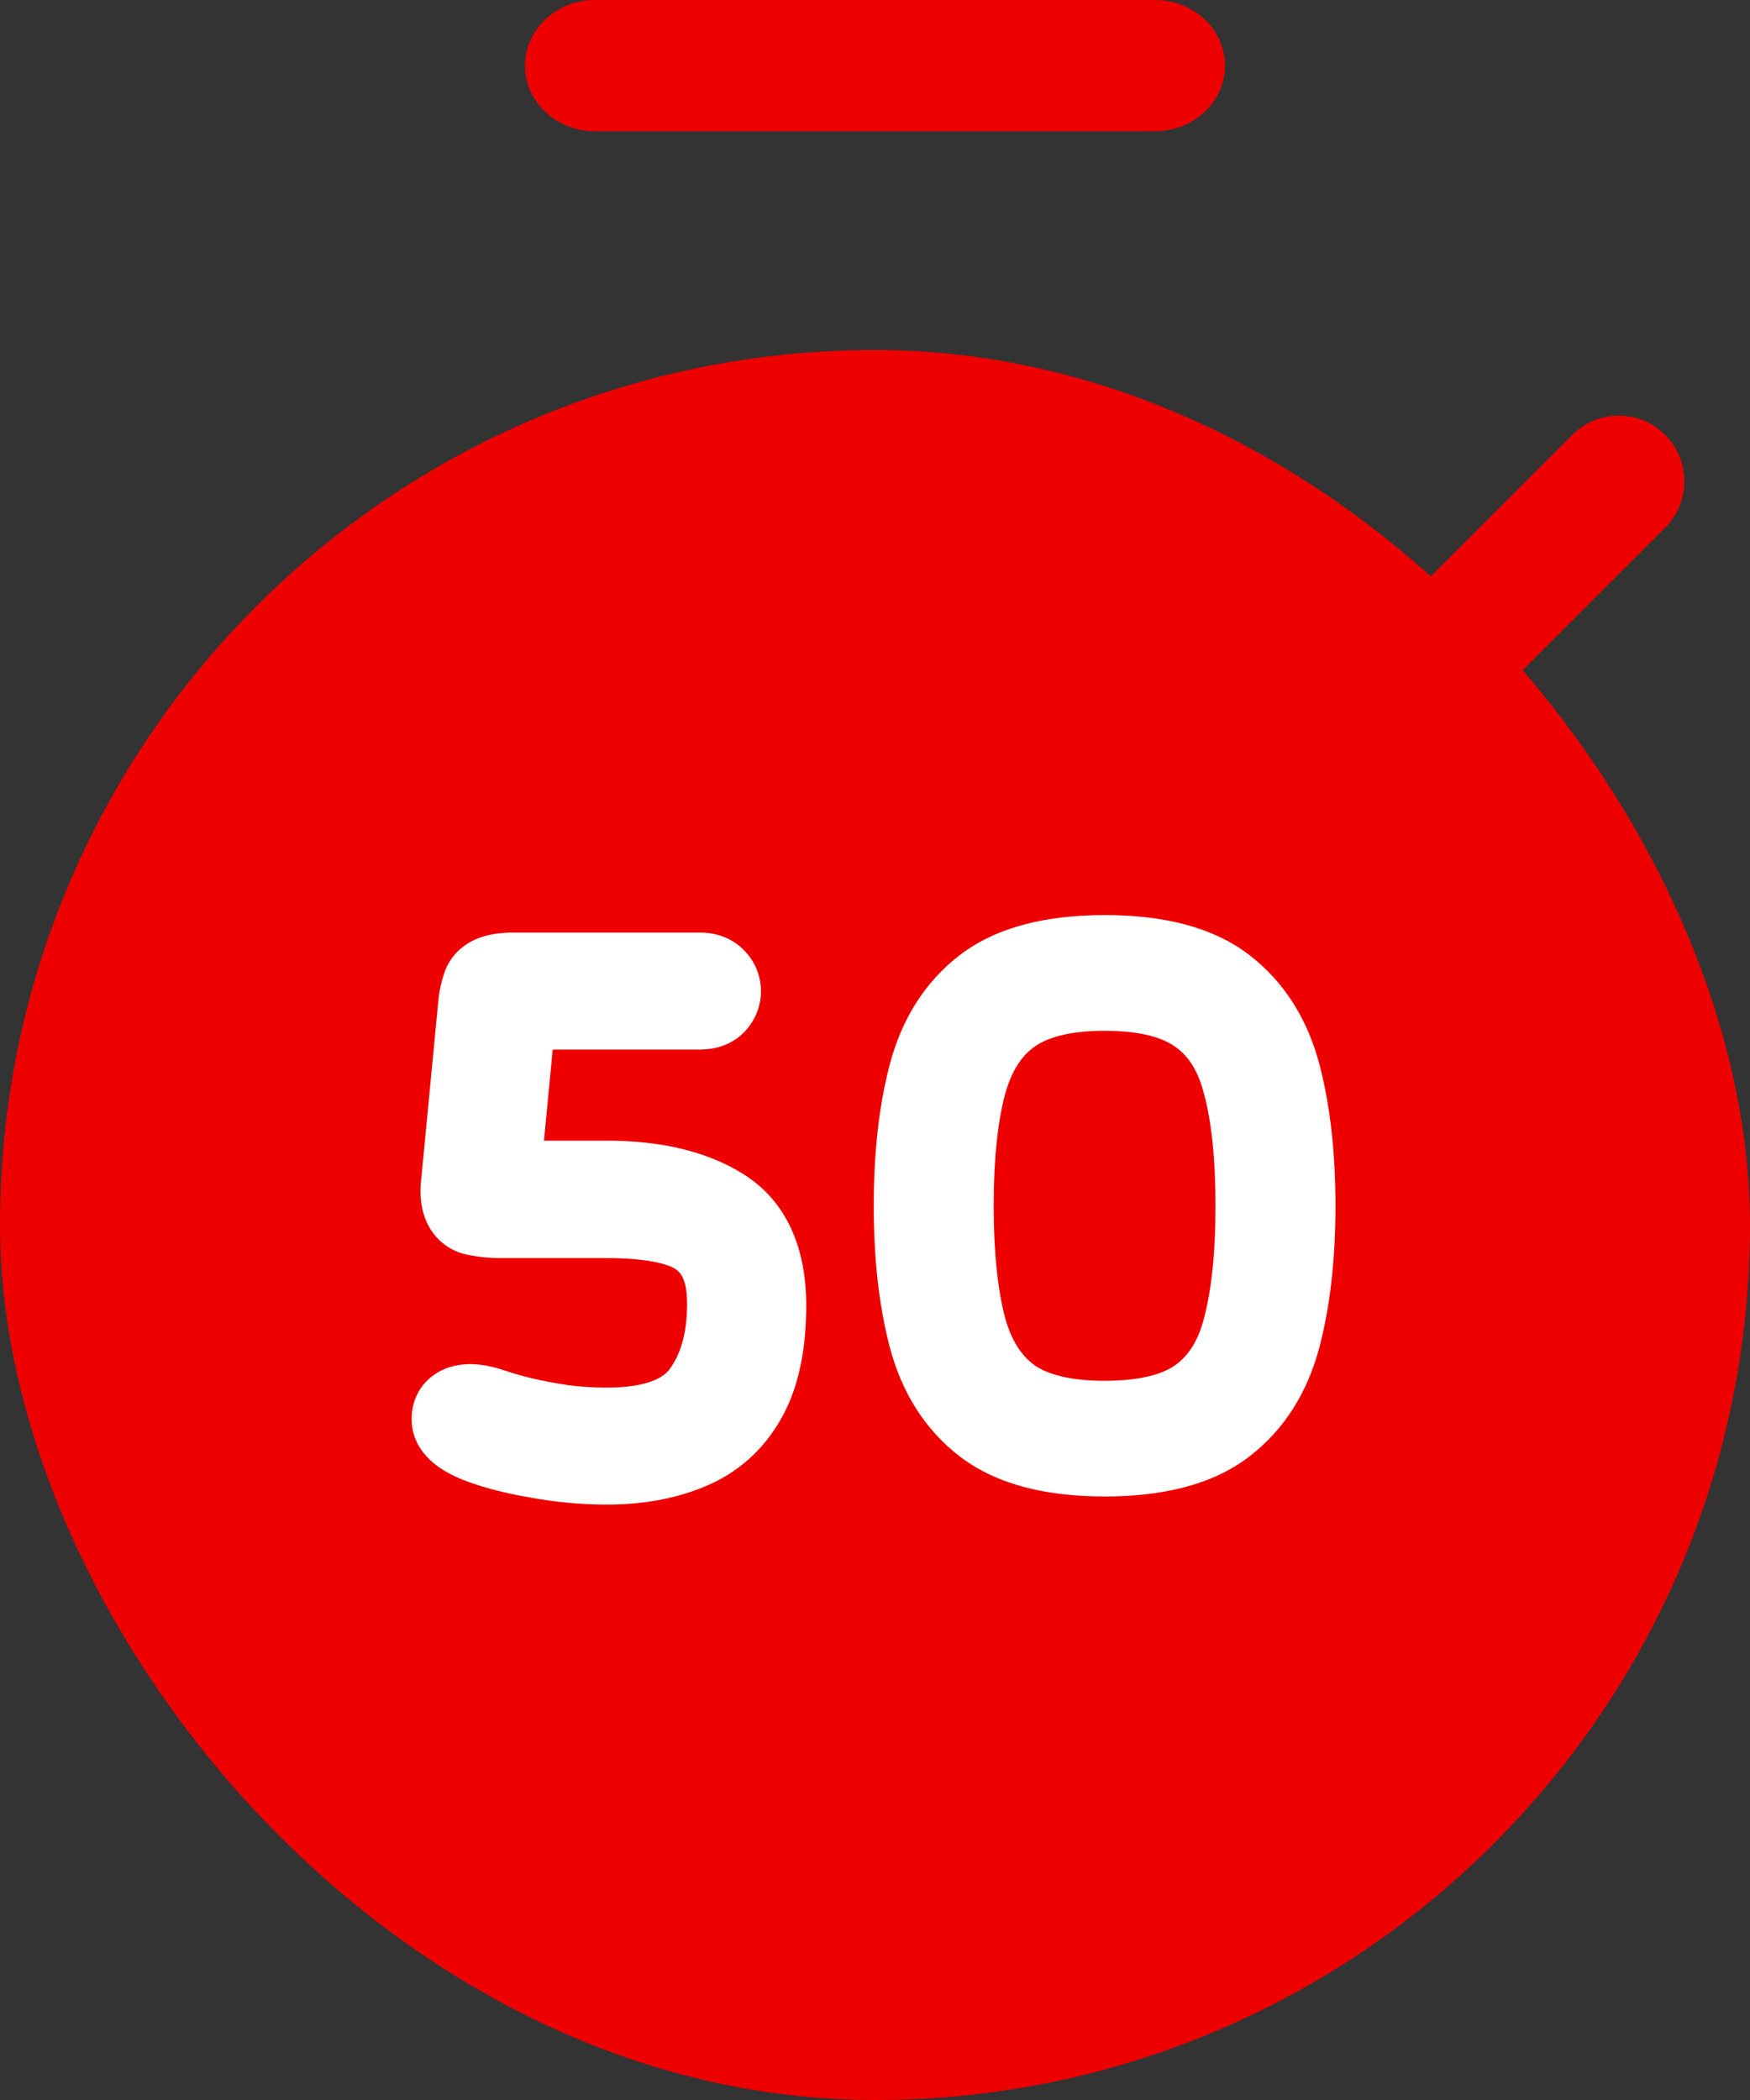
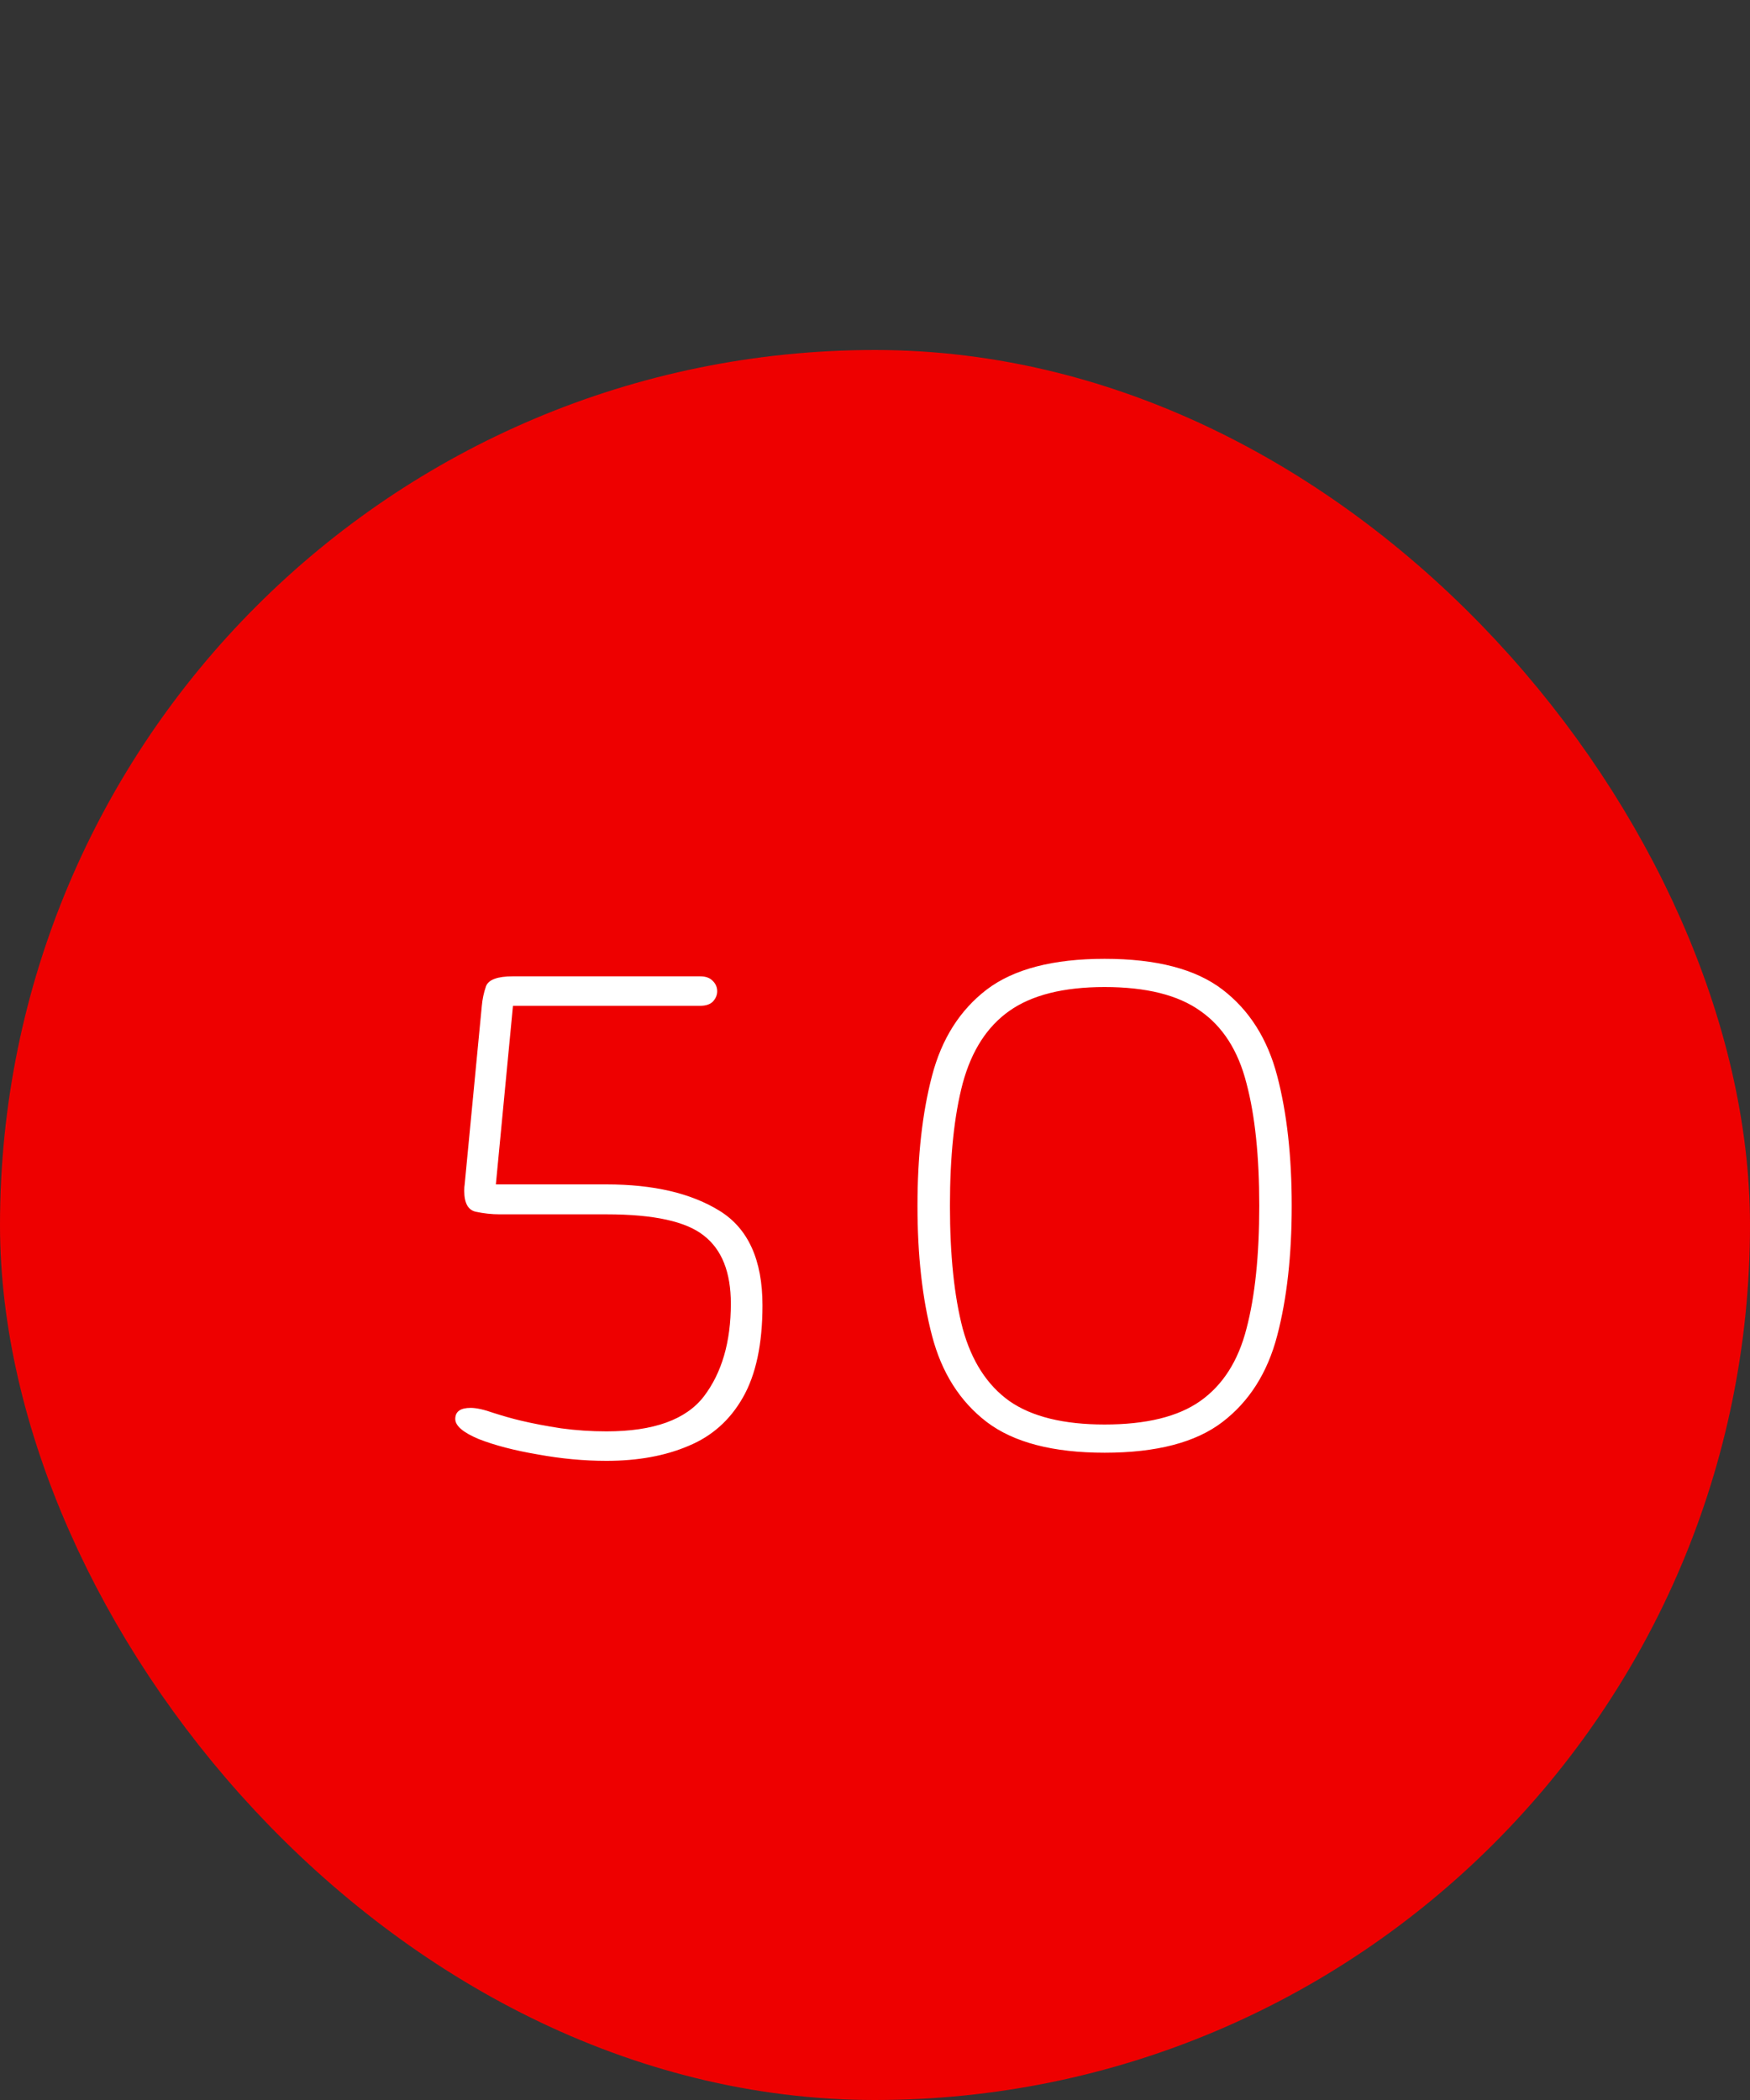
<svg xmlns="http://www.w3.org/2000/svg" width="40" height="48" viewBox="0 0 40 48" fill="none">
  <rect x="0" y="0" width="40" height="48" fill="#333333" stroke="none" />
  <rect x="1.5" y="9.5" width="37" height="37" rx="18.5" fill="#EE0000" stroke="#EE0000" stroke-width="3" />
  <mask id="path-2-outside-1_30_4562" maskUnits="userSpaceOnUse" x="9" y="20" width="22" height="15" fill="black">
    <rect fill="white" x="9" y="20" width="22" height="15" />
    <path d="M13.863 33.391C13.349 33.391 12.825 33.342 12.291 33.244C11.757 33.153 11.308 33.036 10.943 32.893C10.585 32.743 10.406 32.59 10.406 32.434C10.406 32.264 10.523 32.18 10.758 32.18C10.888 32.18 11.064 32.219 11.285 32.297C11.507 32.368 11.715 32.427 11.91 32.473C12.184 32.538 12.49 32.596 12.828 32.648C13.167 32.694 13.512 32.717 13.863 32.717C14.938 32.717 15.68 32.45 16.09 31.916C16.5 31.376 16.705 30.669 16.705 29.797C16.705 29.081 16.5 28.563 16.09 28.244C15.686 27.919 14.944 27.756 13.863 27.756H11.422C11.24 27.756 11.057 27.736 10.875 27.697C10.699 27.658 10.611 27.499 10.611 27.219C10.611 27.154 10.615 27.105 10.621 27.072L11.012 23C11.025 22.844 11.057 22.691 11.109 22.541C11.168 22.391 11.373 22.316 11.725 22.316H16.002C16.132 22.316 16.23 22.352 16.295 22.424C16.36 22.489 16.393 22.567 16.393 22.658C16.393 22.743 16.36 22.821 16.295 22.893C16.23 22.958 16.132 22.99 16.002 22.99H11.725L11.334 27.072H13.863C14.938 27.072 15.8 27.274 16.451 27.678C17.102 28.081 17.428 28.801 17.428 29.836C17.428 30.721 17.278 31.424 16.979 31.945C16.686 32.46 16.272 32.828 15.738 33.049C15.204 33.277 14.579 33.391 13.863 33.391ZM25.248 33.205C24.07 33.205 23.171 32.971 22.553 32.502C21.941 32.033 21.524 31.376 21.303 30.529C21.081 29.683 20.971 28.693 20.971 27.561C20.971 26.428 21.081 25.438 21.303 24.592C21.524 23.745 21.941 23.088 22.553 22.619C23.171 22.15 24.07 21.916 25.248 21.916C26.433 21.916 27.331 22.15 27.943 22.619C28.555 23.088 28.972 23.745 29.193 24.592C29.415 25.438 29.525 26.428 29.525 27.561C29.525 28.693 29.415 29.683 29.193 30.529C28.972 31.376 28.555 32.033 27.943 32.502C27.331 32.971 26.433 33.205 25.248 33.205ZM25.248 32.56C26.199 32.56 26.928 32.382 27.436 32.023C27.95 31.659 28.301 31.109 28.49 30.373C28.686 29.631 28.783 28.693 28.783 27.561C28.783 26.428 28.686 25.494 28.49 24.758C28.301 24.016 27.95 23.465 27.436 23.107C26.928 22.743 26.199 22.561 25.248 22.561C24.311 22.561 23.585 22.743 23.07 23.107C22.562 23.465 22.208 24.016 22.006 24.758C21.811 25.494 21.713 26.428 21.713 27.561C21.713 28.693 21.811 29.631 22.006 30.373C22.208 31.109 22.562 31.659 23.07 32.023C23.585 32.382 24.311 32.56 25.248 32.56Z" />
  </mask>
  <path d="M13.863 33.391C13.349 33.391 12.825 33.342 12.291 33.244C11.757 33.153 11.308 33.036 10.943 32.893C10.585 32.743 10.406 32.59 10.406 32.434C10.406 32.264 10.523 32.18 10.758 32.18C10.888 32.18 11.064 32.219 11.285 32.297C11.507 32.368 11.715 32.427 11.91 32.473C12.184 32.538 12.49 32.596 12.828 32.648C13.167 32.694 13.512 32.717 13.863 32.717C14.938 32.717 15.68 32.45 16.09 31.916C16.5 31.376 16.705 30.669 16.705 29.797C16.705 29.081 16.5 28.563 16.09 28.244C15.686 27.919 14.944 27.756 13.863 27.756H11.422C11.24 27.756 11.057 27.736 10.875 27.697C10.699 27.658 10.611 27.499 10.611 27.219C10.611 27.154 10.615 27.105 10.621 27.072L11.012 23C11.025 22.844 11.057 22.691 11.109 22.541C11.168 22.391 11.373 22.316 11.725 22.316H16.002C16.132 22.316 16.23 22.352 16.295 22.424C16.36 22.489 16.393 22.567 16.393 22.658C16.393 22.743 16.36 22.821 16.295 22.893C16.23 22.958 16.132 22.99 16.002 22.99H11.725L11.334 27.072H13.863C14.938 27.072 15.8 27.274 16.451 27.678C17.102 28.081 17.428 28.801 17.428 29.836C17.428 30.721 17.278 31.424 16.979 31.945C16.686 32.46 16.272 32.828 15.738 33.049C15.204 33.277 14.579 33.391 13.863 33.391ZM25.248 33.205C24.07 33.205 23.171 32.971 22.553 32.502C21.941 32.033 21.524 31.376 21.303 30.529C21.081 29.683 20.971 28.693 20.971 27.561C20.971 26.428 21.081 25.438 21.303 24.592C21.524 23.745 21.941 23.088 22.553 22.619C23.171 22.15 24.07 21.916 25.248 21.916C26.433 21.916 27.331 22.15 27.943 22.619C28.555 23.088 28.972 23.745 29.193 24.592C29.415 25.438 29.525 26.428 29.525 27.561C29.525 28.693 29.415 29.683 29.193 30.529C28.972 31.376 28.555 32.033 27.943 32.502C27.331 32.971 26.433 33.205 25.248 33.205ZM25.248 32.56C26.199 32.56 26.928 32.382 27.436 32.023C27.95 31.659 28.301 31.109 28.49 30.373C28.686 29.631 28.783 28.693 28.783 27.561C28.783 26.428 28.686 25.494 28.49 24.758C28.301 24.016 27.95 23.465 27.436 23.107C26.928 22.743 26.199 22.561 25.248 22.561C24.311 22.561 23.585 22.743 23.07 23.107C22.562 23.465 22.208 24.016 22.006 24.758C21.811 25.494 21.713 26.428 21.713 27.561C21.713 28.693 21.811 29.631 22.006 30.373C22.208 31.109 22.562 31.659 23.07 32.023C23.585 32.382 24.311 32.56 25.248 32.56Z" fill="white" />
-   <path d="M12.291 33.244L12.471 32.26L12.459 32.258L12.291 33.244ZM10.943 32.893L10.558 33.815L10.568 33.819L10.578 33.823L10.943 32.893ZM11.285 32.297L10.952 33.24L10.965 33.244L10.977 33.248L11.285 32.297ZM11.91 32.473L12.142 31.5L12.137 31.499L11.91 32.473ZM12.828 32.648L12.676 33.637L12.685 33.638L12.695 33.639L12.828 32.648ZM16.09 31.916L16.883 32.525L16.886 32.521L16.09 31.916ZM16.09 28.244L15.462 29.023L15.469 29.028L15.476 29.034L16.09 28.244ZM10.875 27.697L10.658 28.674L10.665 28.675L10.875 27.697ZM10.621 27.072L11.602 27.268L11.612 27.218L11.617 27.168L10.621 27.072ZM11.012 23L12.007 23.096L12.008 23.083L11.012 23ZM11.109 22.541L10.178 22.177L10.171 22.194L10.165 22.212L11.109 22.541ZM16.295 22.424L15.555 23.096L15.571 23.114L15.588 23.131L16.295 22.424ZM16.295 22.893L17.002 23.6L17.019 23.583L17.035 23.565L16.295 22.893ZM11.725 22.99V21.99H10.816L10.729 22.895L11.725 22.99ZM11.334 27.072L10.338 26.977L10.234 28.072H11.334V27.072ZM16.451 27.678L15.924 28.528L16.451 27.678ZM16.979 31.945L16.112 31.447L16.11 31.45L16.979 31.945ZM15.738 33.049L15.355 32.125L15.346 32.129L15.738 33.049ZM13.863 33.391V32.391C13.412 32.391 12.949 32.348 12.471 32.261L12.291 33.244L12.111 34.228C12.701 34.336 13.285 34.391 13.863 34.391V33.391ZM12.291 33.244L12.459 32.258C11.969 32.175 11.591 32.073 11.309 31.962L10.943 32.893L10.578 33.823C11.025 33.999 11.545 34.131 12.123 34.23L12.291 33.244ZM10.943 32.893L11.329 31.97C11.192 31.913 11.166 31.885 11.19 31.905C11.209 31.921 11.406 32.097 11.406 32.434H10.406H9.406C9.406 32.927 9.693 33.257 9.891 33.426C10.094 33.599 10.336 33.723 10.558 33.815L10.943 32.893ZM10.406 32.434H11.406C11.406 32.506 11.394 32.617 11.336 32.742C11.276 32.871 11.185 32.978 11.08 33.054C10.981 33.125 10.89 33.155 10.838 33.168C10.811 33.174 10.791 33.177 10.778 33.178C10.765 33.18 10.758 33.18 10.758 33.18V32.18V31.18C10.55 31.18 10.214 31.212 9.909 31.433C9.543 31.697 9.406 32.09 9.406 32.434H10.406ZM10.758 32.18V33.18C10.728 33.18 10.729 33.176 10.77 33.185C10.809 33.194 10.869 33.21 10.952 33.24L11.285 32.297L11.618 31.354C11.361 31.263 11.058 31.18 10.758 31.18V32.18ZM11.285 32.297L10.977 33.248C11.221 33.327 11.457 33.394 11.683 33.447L11.91 32.473L12.137 31.499C11.973 31.46 11.792 31.41 11.593 31.345L11.285 32.297ZM11.91 32.473L11.678 33.446C11.983 33.518 12.316 33.581 12.676 33.637L12.828 32.648L12.98 31.66C12.663 31.611 12.384 31.558 12.142 31.5L11.91 32.473ZM12.828 32.648L12.695 33.639C13.079 33.691 13.468 33.717 13.863 33.717V32.717V31.717C13.555 31.717 13.255 31.697 12.961 31.657L12.828 32.648ZM13.863 32.717V33.717C15.062 33.717 16.193 33.423 16.883 32.525L16.09 31.916L15.297 31.307C15.166 31.477 14.813 31.717 13.863 31.717V32.717ZM16.09 31.916L16.886 32.521C17.462 31.762 17.705 30.825 17.705 29.797H16.705H15.705C15.705 30.514 15.538 30.989 15.293 31.311L16.09 31.916ZM16.705 29.797H17.705C17.705 28.896 17.441 28.028 16.704 27.455L16.09 28.244L15.476 29.034C15.559 29.098 15.705 29.265 15.705 29.797H16.705ZM16.09 28.244L16.718 27.466C16.024 26.907 14.968 26.756 13.863 26.756V27.756V28.756C14.92 28.756 15.348 28.931 15.462 29.023L16.09 28.244ZM13.863 27.756V26.756H11.422V27.756V28.756H13.863V27.756ZM11.422 27.756V26.756C11.312 26.756 11.2 26.744 11.085 26.72L10.875 27.697L10.665 28.675C10.915 28.729 11.168 28.756 11.422 28.756V27.756ZM10.875 27.697L11.092 26.721C11.175 26.739 11.27 26.778 11.361 26.847C11.452 26.915 11.514 26.995 11.553 27.066C11.623 27.192 11.611 27.273 11.611 27.219H10.611H9.611C9.611 27.445 9.644 27.745 9.801 28.031C9.982 28.359 10.286 28.591 10.658 28.674L10.875 27.697ZM10.611 27.219H11.611C11.611 27.202 11.612 27.196 11.612 27.2C11.611 27.202 11.611 27.209 11.61 27.219C11.608 27.229 11.606 27.246 11.602 27.268L10.621 27.072L9.641 26.876C9.614 27.009 9.611 27.138 9.611 27.219H10.611ZM10.621 27.072L11.617 27.168L12.007 23.096L11.012 23L10.016 22.904L9.626 26.977L10.621 27.072ZM11.012 23L12.008 23.083C12.014 23.011 12.029 22.941 12.054 22.869L11.109 22.541L10.165 22.212C10.085 22.441 10.035 22.676 10.015 22.917L11.012 23ZM11.109 22.541L12.041 22.905C11.932 23.184 11.716 23.288 11.65 23.312C11.596 23.331 11.603 23.316 11.725 23.316V22.316V21.316C11.494 21.316 11.223 21.339 10.964 21.433C10.693 21.532 10.346 21.749 10.178 22.177L11.109 22.541ZM11.725 22.316V23.316H16.002V22.316V21.316H11.725V22.316ZM16.002 22.316V23.316C15.952 23.316 15.739 23.298 15.555 23.096L16.295 22.424L17.035 21.751C16.721 21.406 16.312 21.316 16.002 21.316V22.316ZM16.295 22.424L15.588 23.131C15.536 23.079 15.483 23.008 15.445 22.916C15.407 22.824 15.393 22.734 15.393 22.658H16.393H17.393C17.393 22.299 17.253 21.967 17.002 21.717L16.295 22.424ZM16.393 22.658H15.393C15.393 22.569 15.411 22.479 15.445 22.396C15.479 22.315 15.521 22.257 15.555 22.22L16.295 22.893L17.035 23.565C17.242 23.338 17.393 23.027 17.393 22.658H16.393ZM16.295 22.893L15.588 22.186C15.776 21.997 15.978 21.99 16.002 21.99V22.99V23.99C16.286 23.99 16.683 23.919 17.002 23.6L16.295 22.893ZM16.002 22.99V21.99H11.725V22.99V23.99H16.002V22.99ZM11.725 22.99L10.729 22.895L10.338 26.977L11.334 27.072L12.329 27.168L12.72 23.085L11.725 22.99ZM11.334 27.072V28.072H13.863V27.072V26.072H11.334V27.072ZM13.863 27.072V28.072C14.823 28.072 15.483 28.254 15.924 28.528L16.451 27.678L16.978 26.828C16.117 26.294 15.052 26.072 13.863 26.072V27.072ZM16.451 27.678L15.924 28.528C16.182 28.687 16.428 29.011 16.428 29.836H17.428H18.428C18.428 28.591 18.023 27.476 16.978 26.828L16.451 27.678ZM17.428 29.836H16.428C16.428 30.624 16.292 31.133 16.112 31.447L16.979 31.945L17.845 32.444C18.264 31.716 18.428 30.819 18.428 29.836H17.428ZM16.979 31.945L16.11 31.45C15.924 31.777 15.679 31.991 15.355 32.125L15.738 33.049L16.121 33.973C16.866 33.664 17.448 33.142 17.847 32.44L16.979 31.945ZM15.738 33.049L15.346 32.129C14.961 32.293 14.475 32.391 13.863 32.391V33.391V34.391C14.684 34.391 15.447 34.26 16.131 33.969L15.738 33.049ZM22.553 32.502L21.945 33.296L21.949 33.299L22.553 32.502ZM22.553 22.619L21.949 21.822L21.945 21.825L22.553 22.619ZM27.436 32.023L28.012 32.841L28.014 32.839L27.436 32.023ZM28.49 30.373L27.523 30.119L27.522 30.125L28.49 30.373ZM28.49 24.758L27.521 25.004L27.524 25.014L28.49 24.758ZM27.436 23.107L26.852 23.92L26.858 23.924L26.864 23.928L27.436 23.107ZM23.07 23.107L23.647 23.925L23.649 23.923L23.07 23.107ZM22.006 24.758L21.041 24.495L21.039 24.501L22.006 24.758ZM22.006 30.373L21.039 30.628L21.041 30.638L22.006 30.373ZM23.07 32.023L22.487 32.836L22.493 32.84L22.499 32.844L23.07 32.023ZM25.248 33.205V32.205C24.181 32.205 23.532 31.989 23.157 31.705L22.553 32.502L21.949 33.299C22.81 33.952 23.959 34.205 25.248 34.205V33.205ZM22.553 32.502L23.161 31.708C22.749 31.393 22.443 30.938 22.27 30.276L21.303 30.529L20.335 30.782C20.605 31.813 21.133 32.674 21.945 33.296L22.553 32.502ZM21.303 30.529L22.27 30.276C22.076 29.533 21.971 28.632 21.971 27.561H20.971H19.971C19.971 28.755 20.087 29.833 20.335 30.782L21.303 30.529ZM20.971 27.561H21.971C21.971 26.489 22.076 25.588 22.27 24.845L21.303 24.592L20.335 24.339C20.087 25.288 19.971 26.366 19.971 27.561H20.971ZM21.303 24.592L22.27 24.845C22.443 24.183 22.749 23.729 23.161 23.413L22.553 22.619L21.945 21.825C21.133 22.447 20.605 23.308 20.335 24.339L21.303 24.592ZM22.553 22.619L23.157 23.416C23.532 23.132 24.181 22.916 25.248 22.916V21.916V20.916C23.959 20.916 22.81 21.169 21.949 21.822L22.553 22.619ZM25.248 21.916V22.916C26.325 22.916 26.969 23.133 27.335 23.413L27.943 22.619L28.551 21.825C27.693 21.168 26.541 20.916 25.248 20.916V21.916ZM27.943 22.619L27.335 23.413C27.747 23.729 28.053 24.183 28.226 24.845L29.193 24.592L30.161 24.339C29.891 23.308 29.363 22.447 28.551 21.825L27.943 22.619ZM29.193 24.592L28.226 24.845C28.42 25.588 28.525 26.489 28.525 27.561H29.525H30.525C30.525 26.366 30.409 25.288 30.161 24.339L29.193 24.592ZM29.525 27.561H28.525C28.525 28.632 28.42 29.533 28.226 30.276L29.193 30.529L30.161 30.782C30.409 29.833 30.525 28.755 30.525 27.561H29.525ZM29.193 30.529L28.226 30.276C28.053 30.938 27.747 31.393 27.335 31.708L27.943 32.502L28.551 33.296C29.363 32.674 29.891 31.813 30.161 30.782L29.193 30.529ZM27.943 32.502L27.335 31.708C26.969 31.988 26.325 32.205 25.248 32.205V33.205V34.205C26.541 34.205 27.693 33.953 28.551 33.296L27.943 32.502ZM25.248 32.56V33.56C26.302 33.56 27.267 33.365 28.012 32.841L27.436 32.023L26.859 31.206C26.588 31.398 26.095 31.561 25.248 31.561V32.56ZM27.436 32.023L28.014 32.839C28.759 32.311 29.224 31.538 29.459 30.622L28.49 30.373L27.522 30.125C27.379 30.68 27.141 31.007 26.857 31.208L27.436 32.023ZM28.49 30.373L29.457 30.628C29.682 29.773 29.783 28.743 29.783 27.561H28.783H27.783C27.783 28.644 27.689 29.489 27.523 30.119L28.49 30.373ZM28.783 27.561H29.783C29.783 26.379 29.682 25.351 29.457 24.501L28.49 24.758L27.524 25.014C27.689 25.636 27.783 26.477 27.783 27.561H28.783ZM28.49 24.758L29.459 24.511C29.225 23.59 28.76 22.811 28.007 22.287L27.436 23.107L26.864 23.928C27.14 24.12 27.378 24.441 27.521 25.004L28.49 24.758ZM27.436 23.107L28.019 22.295C27.273 21.76 26.305 21.561 25.248 21.561V22.561V23.561C26.092 23.561 26.582 23.726 26.852 23.92L27.436 23.107ZM25.248 22.561V21.561C24.199 21.561 23.239 21.762 22.492 22.292L23.07 23.107L23.649 23.923C23.93 23.724 24.422 23.561 25.248 23.561V22.561ZM23.07 23.107L22.494 22.29C21.754 22.812 21.289 23.584 21.041 24.495L22.006 24.758L22.971 25.02C23.127 24.448 23.371 24.119 23.647 23.925L23.07 23.107ZM22.006 24.758L21.039 24.501C20.814 25.351 20.713 26.379 20.713 27.561H21.713H22.713C22.713 26.477 22.807 25.636 22.972 25.014L22.006 24.758ZM21.713 27.561H20.713C20.713 28.743 20.814 29.773 21.039 30.628L22.006 30.373L22.973 30.119C22.807 29.489 22.713 28.644 22.713 27.561H21.713ZM22.006 30.373L21.041 30.638C21.29 31.544 21.755 32.31 22.487 32.836L23.07 32.023L23.654 31.211C23.37 31.008 23.125 30.674 22.97 30.108L22.006 30.373ZM23.07 32.023L22.499 32.844C23.245 33.364 24.202 33.56 25.248 33.56V32.56V31.561C24.419 31.561 23.924 31.399 23.642 31.203L23.07 32.023Z" fill="white" mask="url(#path-2-outside-1_30_4562)" />
-   <path d="M26.4 0L26.563 0.008C27.37 0.085 28 0.723 28 1.5C28 2.277 27.37 2.915 26.563 2.992L26.4 3H13.6C12.716 3 12 2.328 12 1.5C12 0.672 12.716 0 13.6 0H26.4Z" fill="#EE0000" />
-   <path d="M33 15L37 11" stroke="#EE0000" stroke-width="3" stroke-linecap="round" />
</svg>